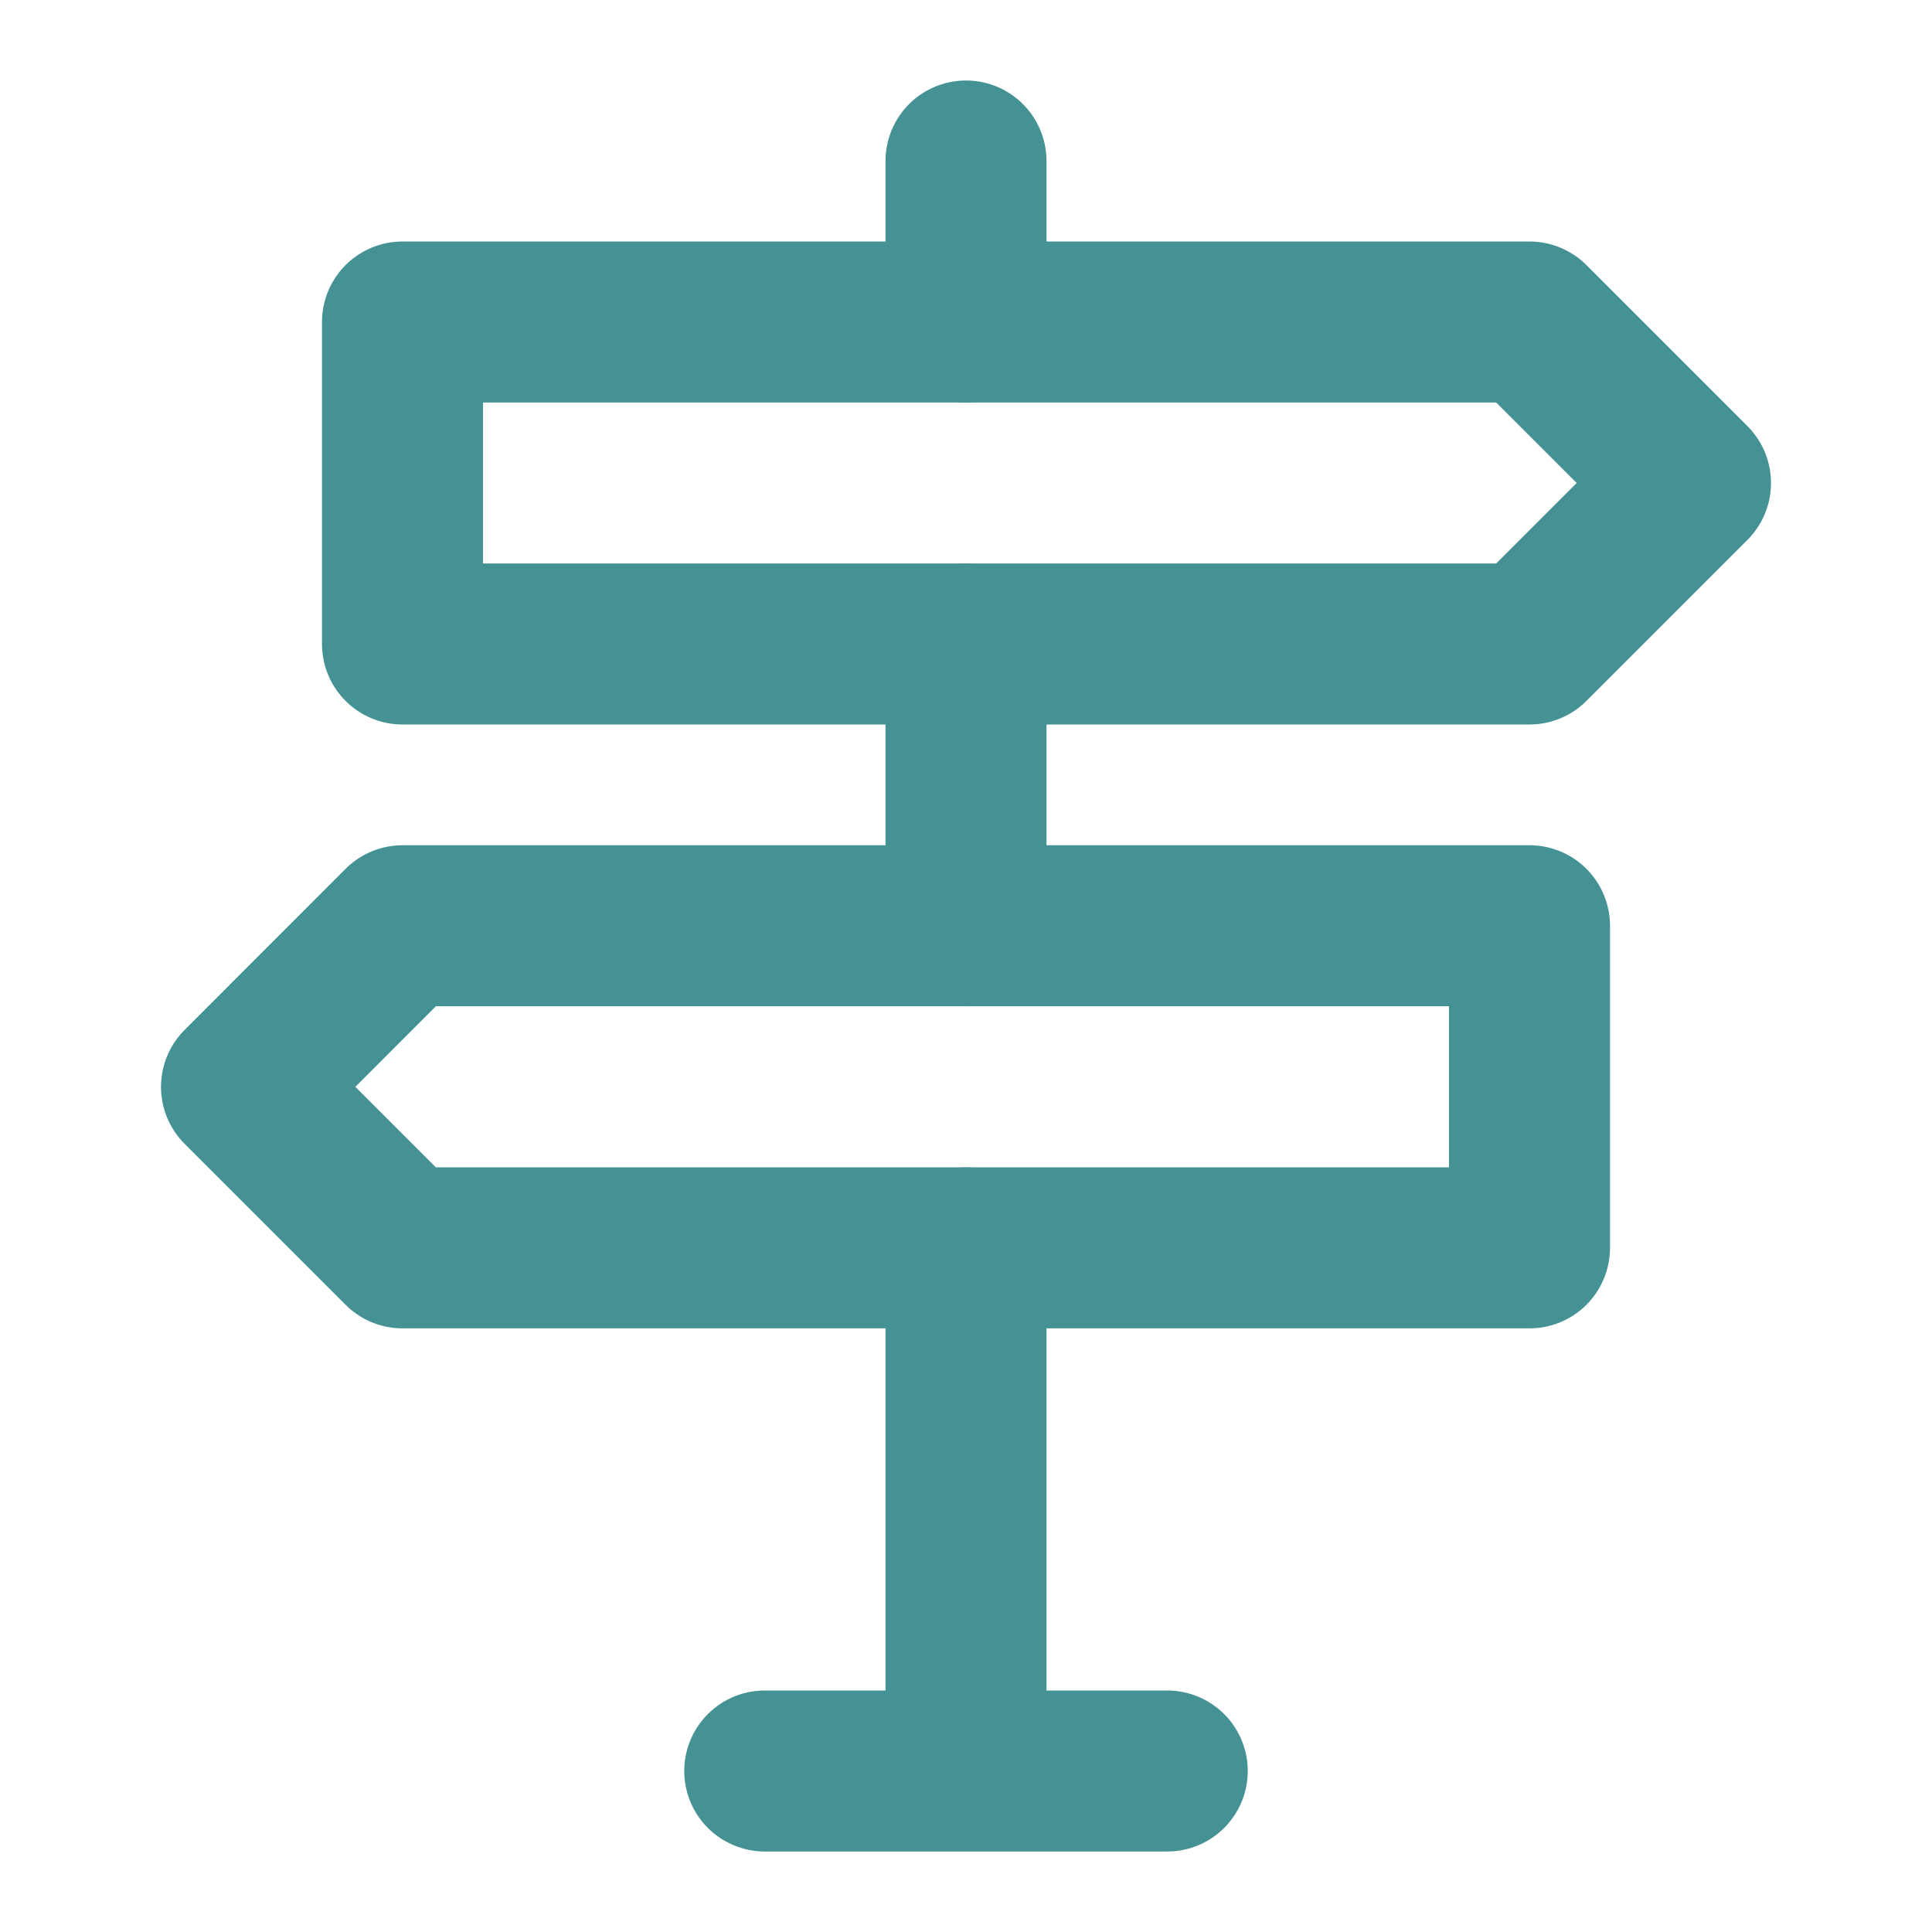
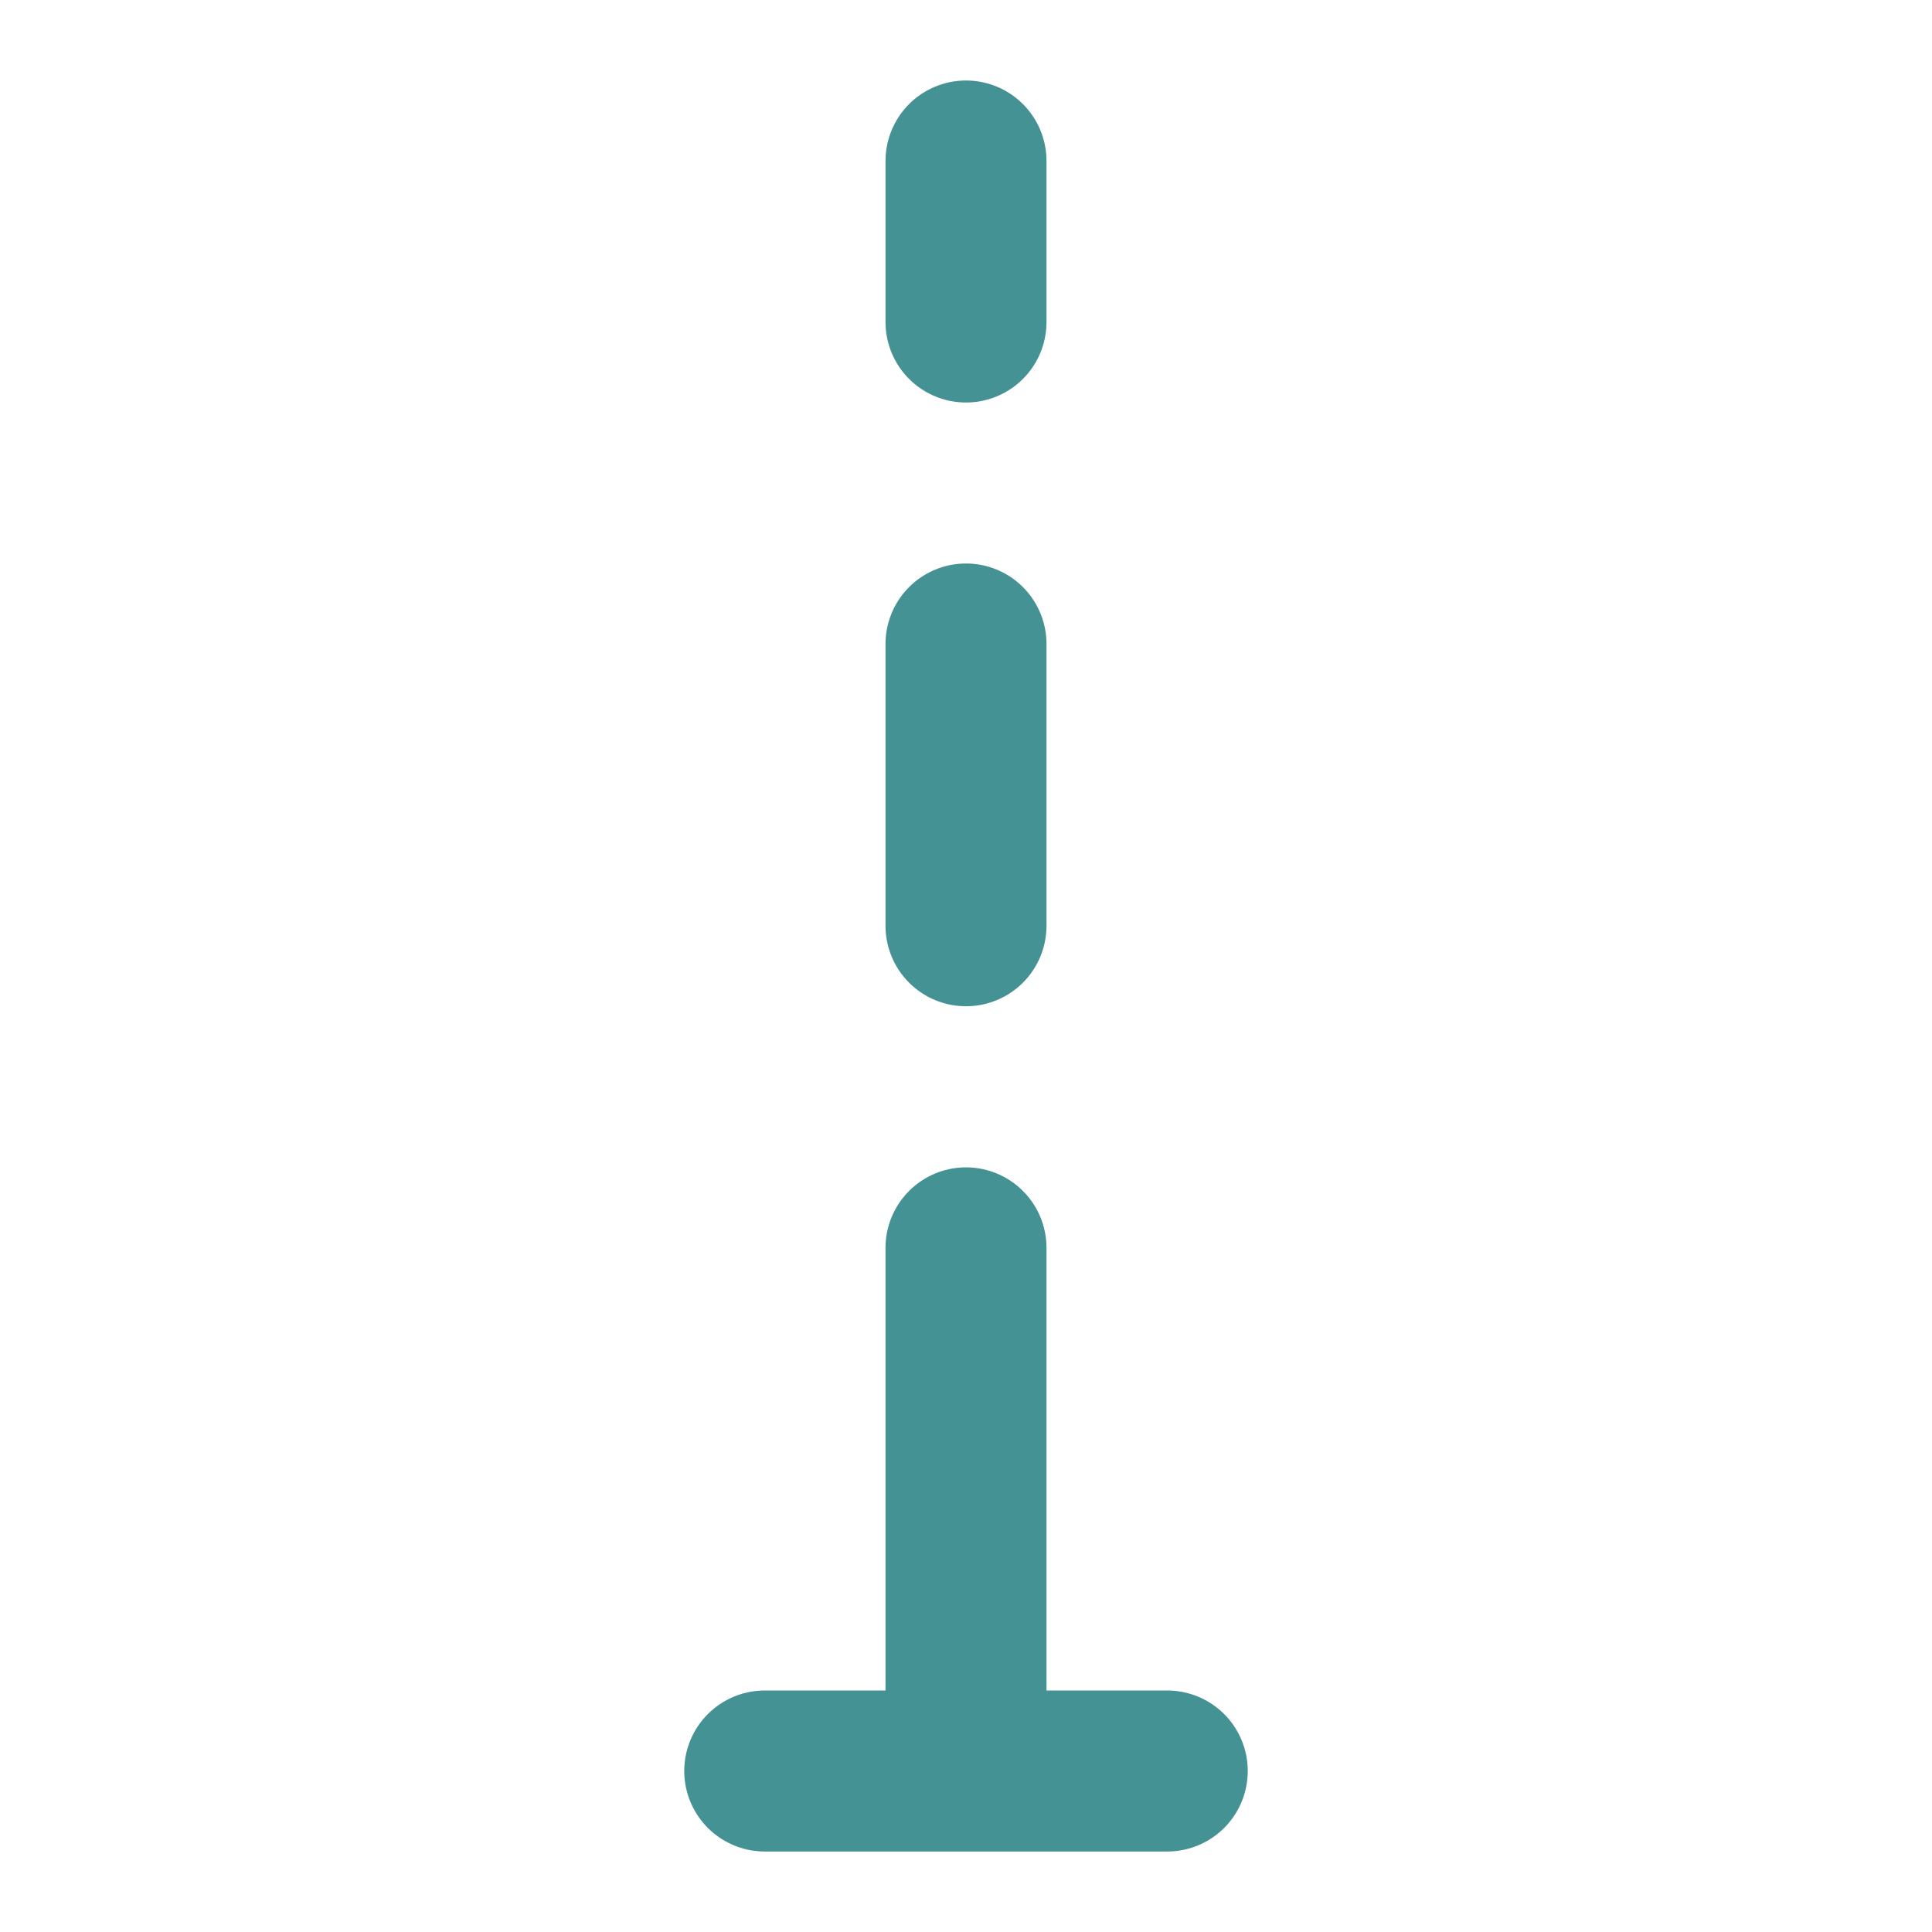
<svg xmlns="http://www.w3.org/2000/svg" width="18" height="18" viewBox="0 0 18 18" fill="none">
-   <path d="M3.75 3V6H14.25L15.75 4.5L14.25 3H3.75ZM14.25 8.625V11.626H3.75L2.25 10.126L3.75 8.625H14.25Z" stroke="#459295" stroke-width="1.5" stroke-linejoin="round" />
  <path d="M7.125 16.5H10.875M9 11.626V16.5V11.626ZM9 6V8.625V6ZM9 1.5V3V1.5Z" stroke="#459295" stroke-width="1.5" stroke-linecap="round" stroke-linejoin="round" />
</svg>